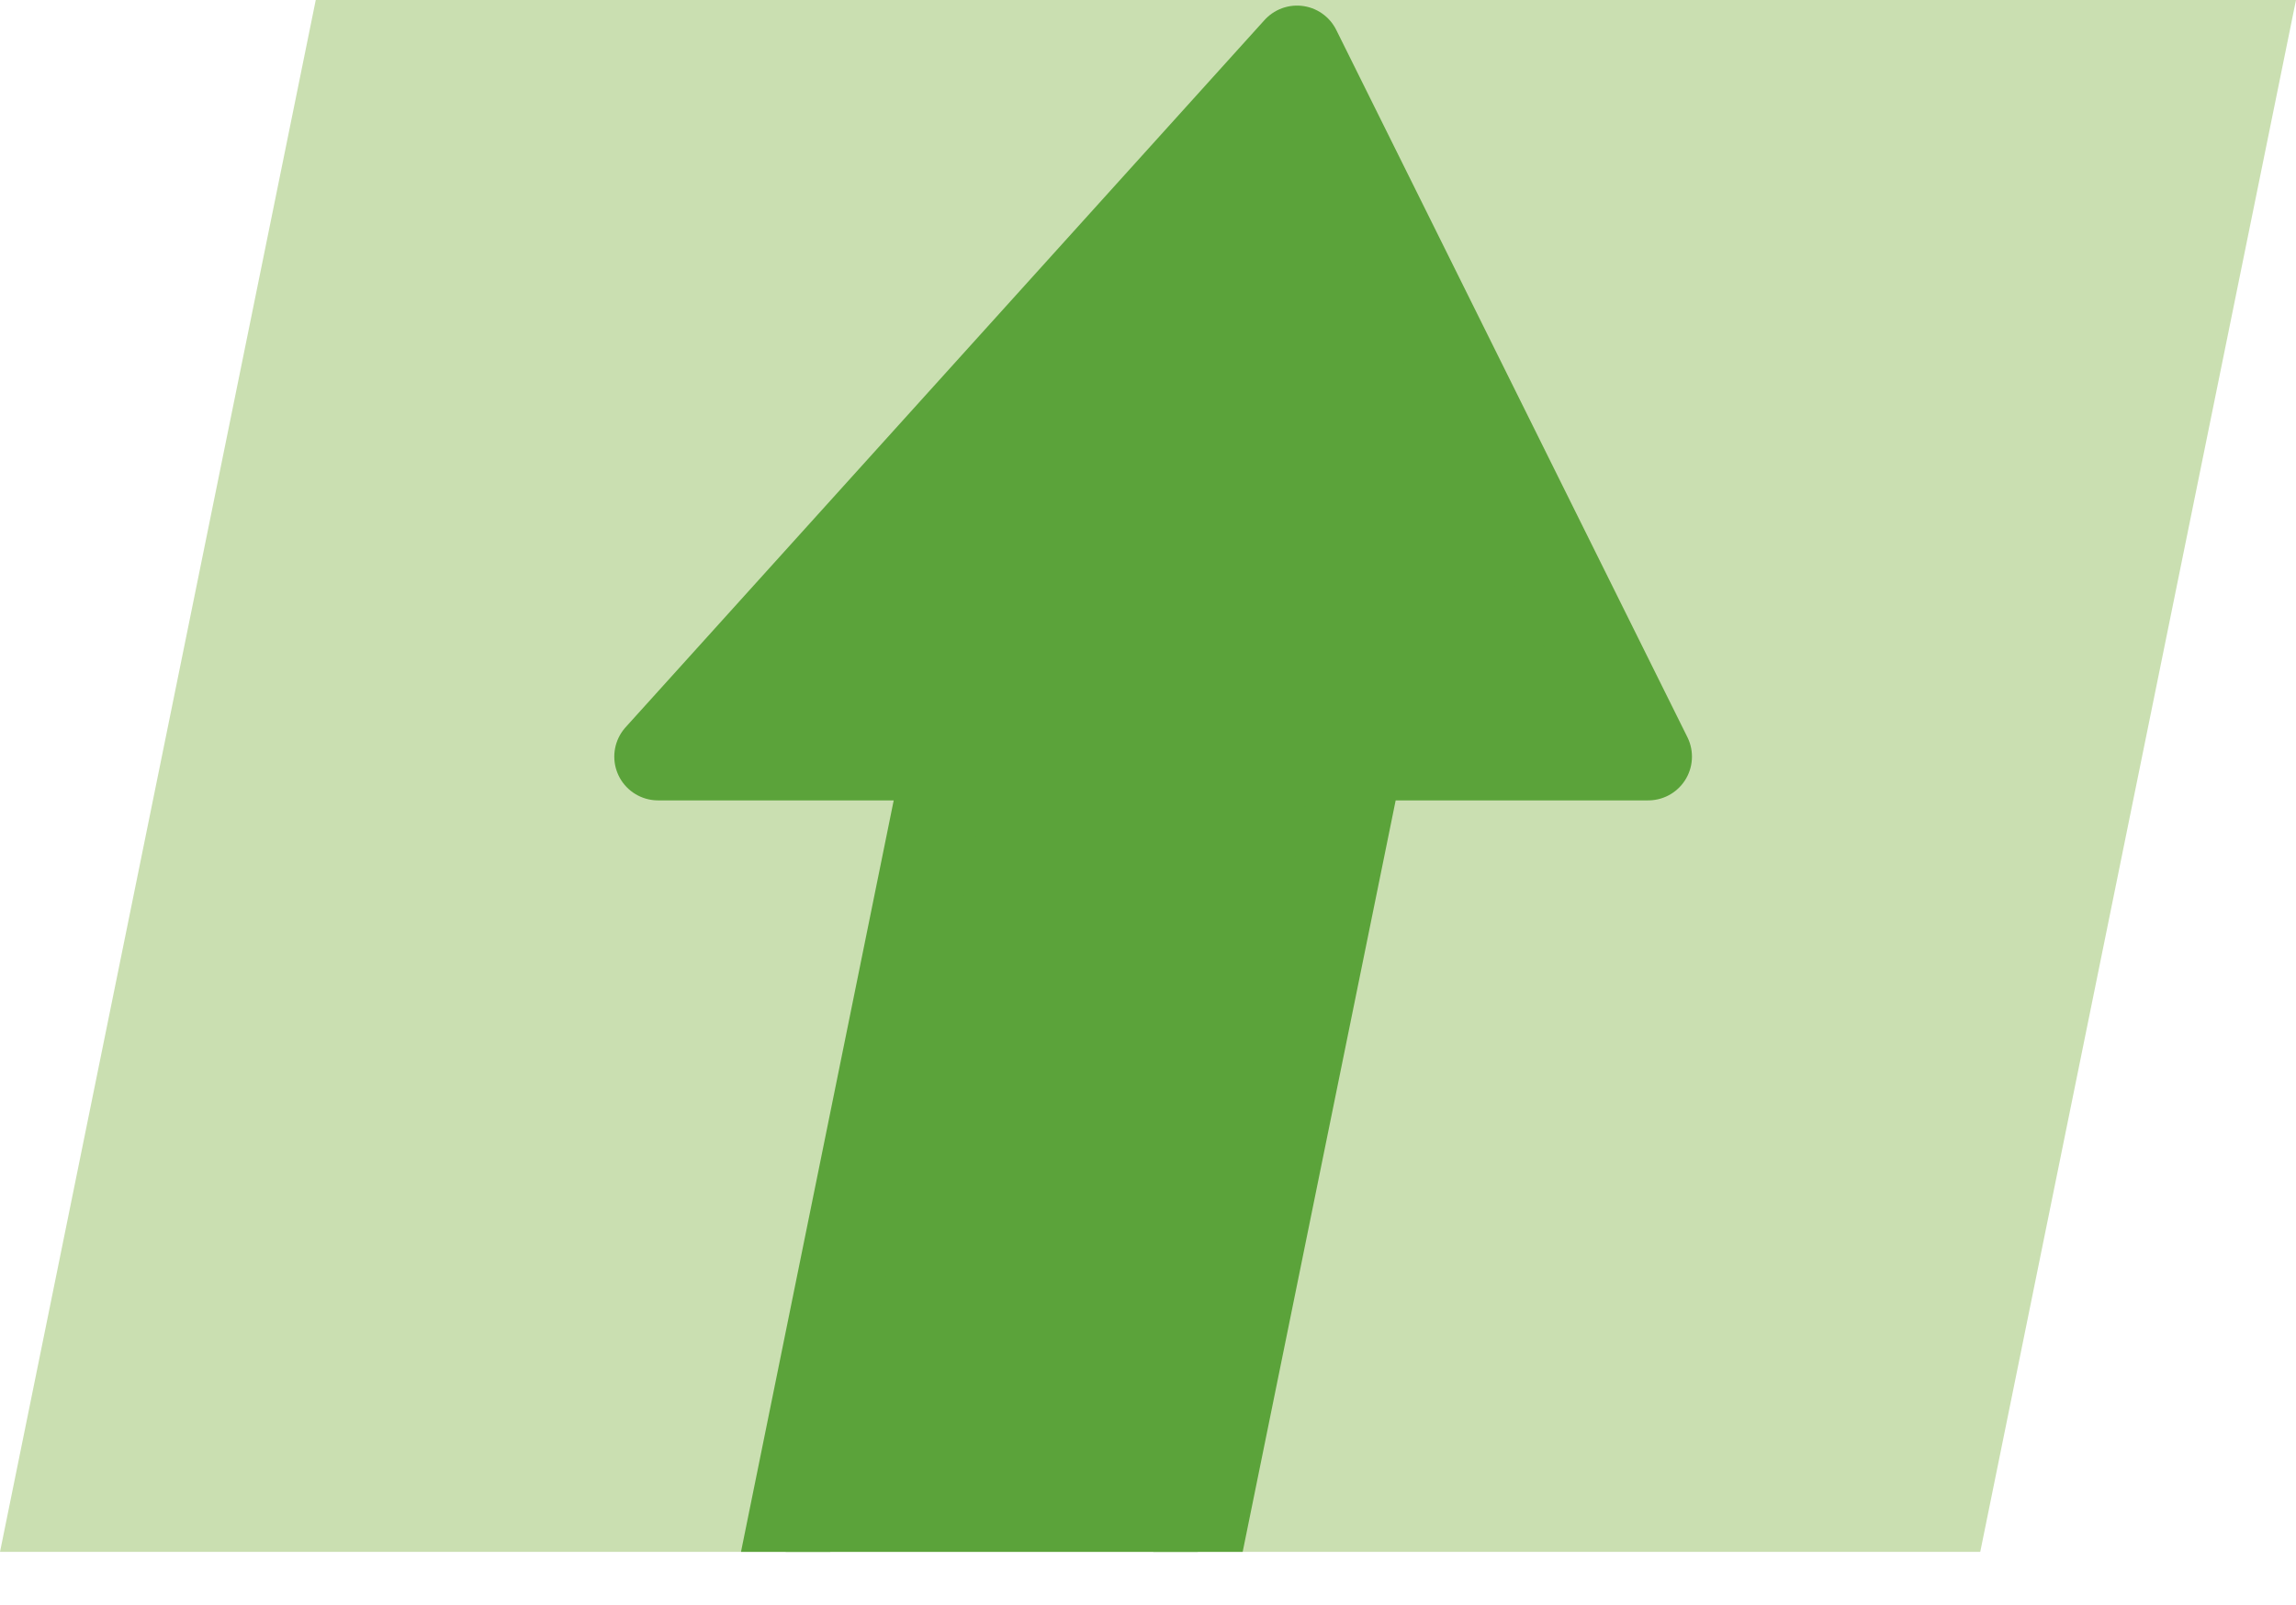
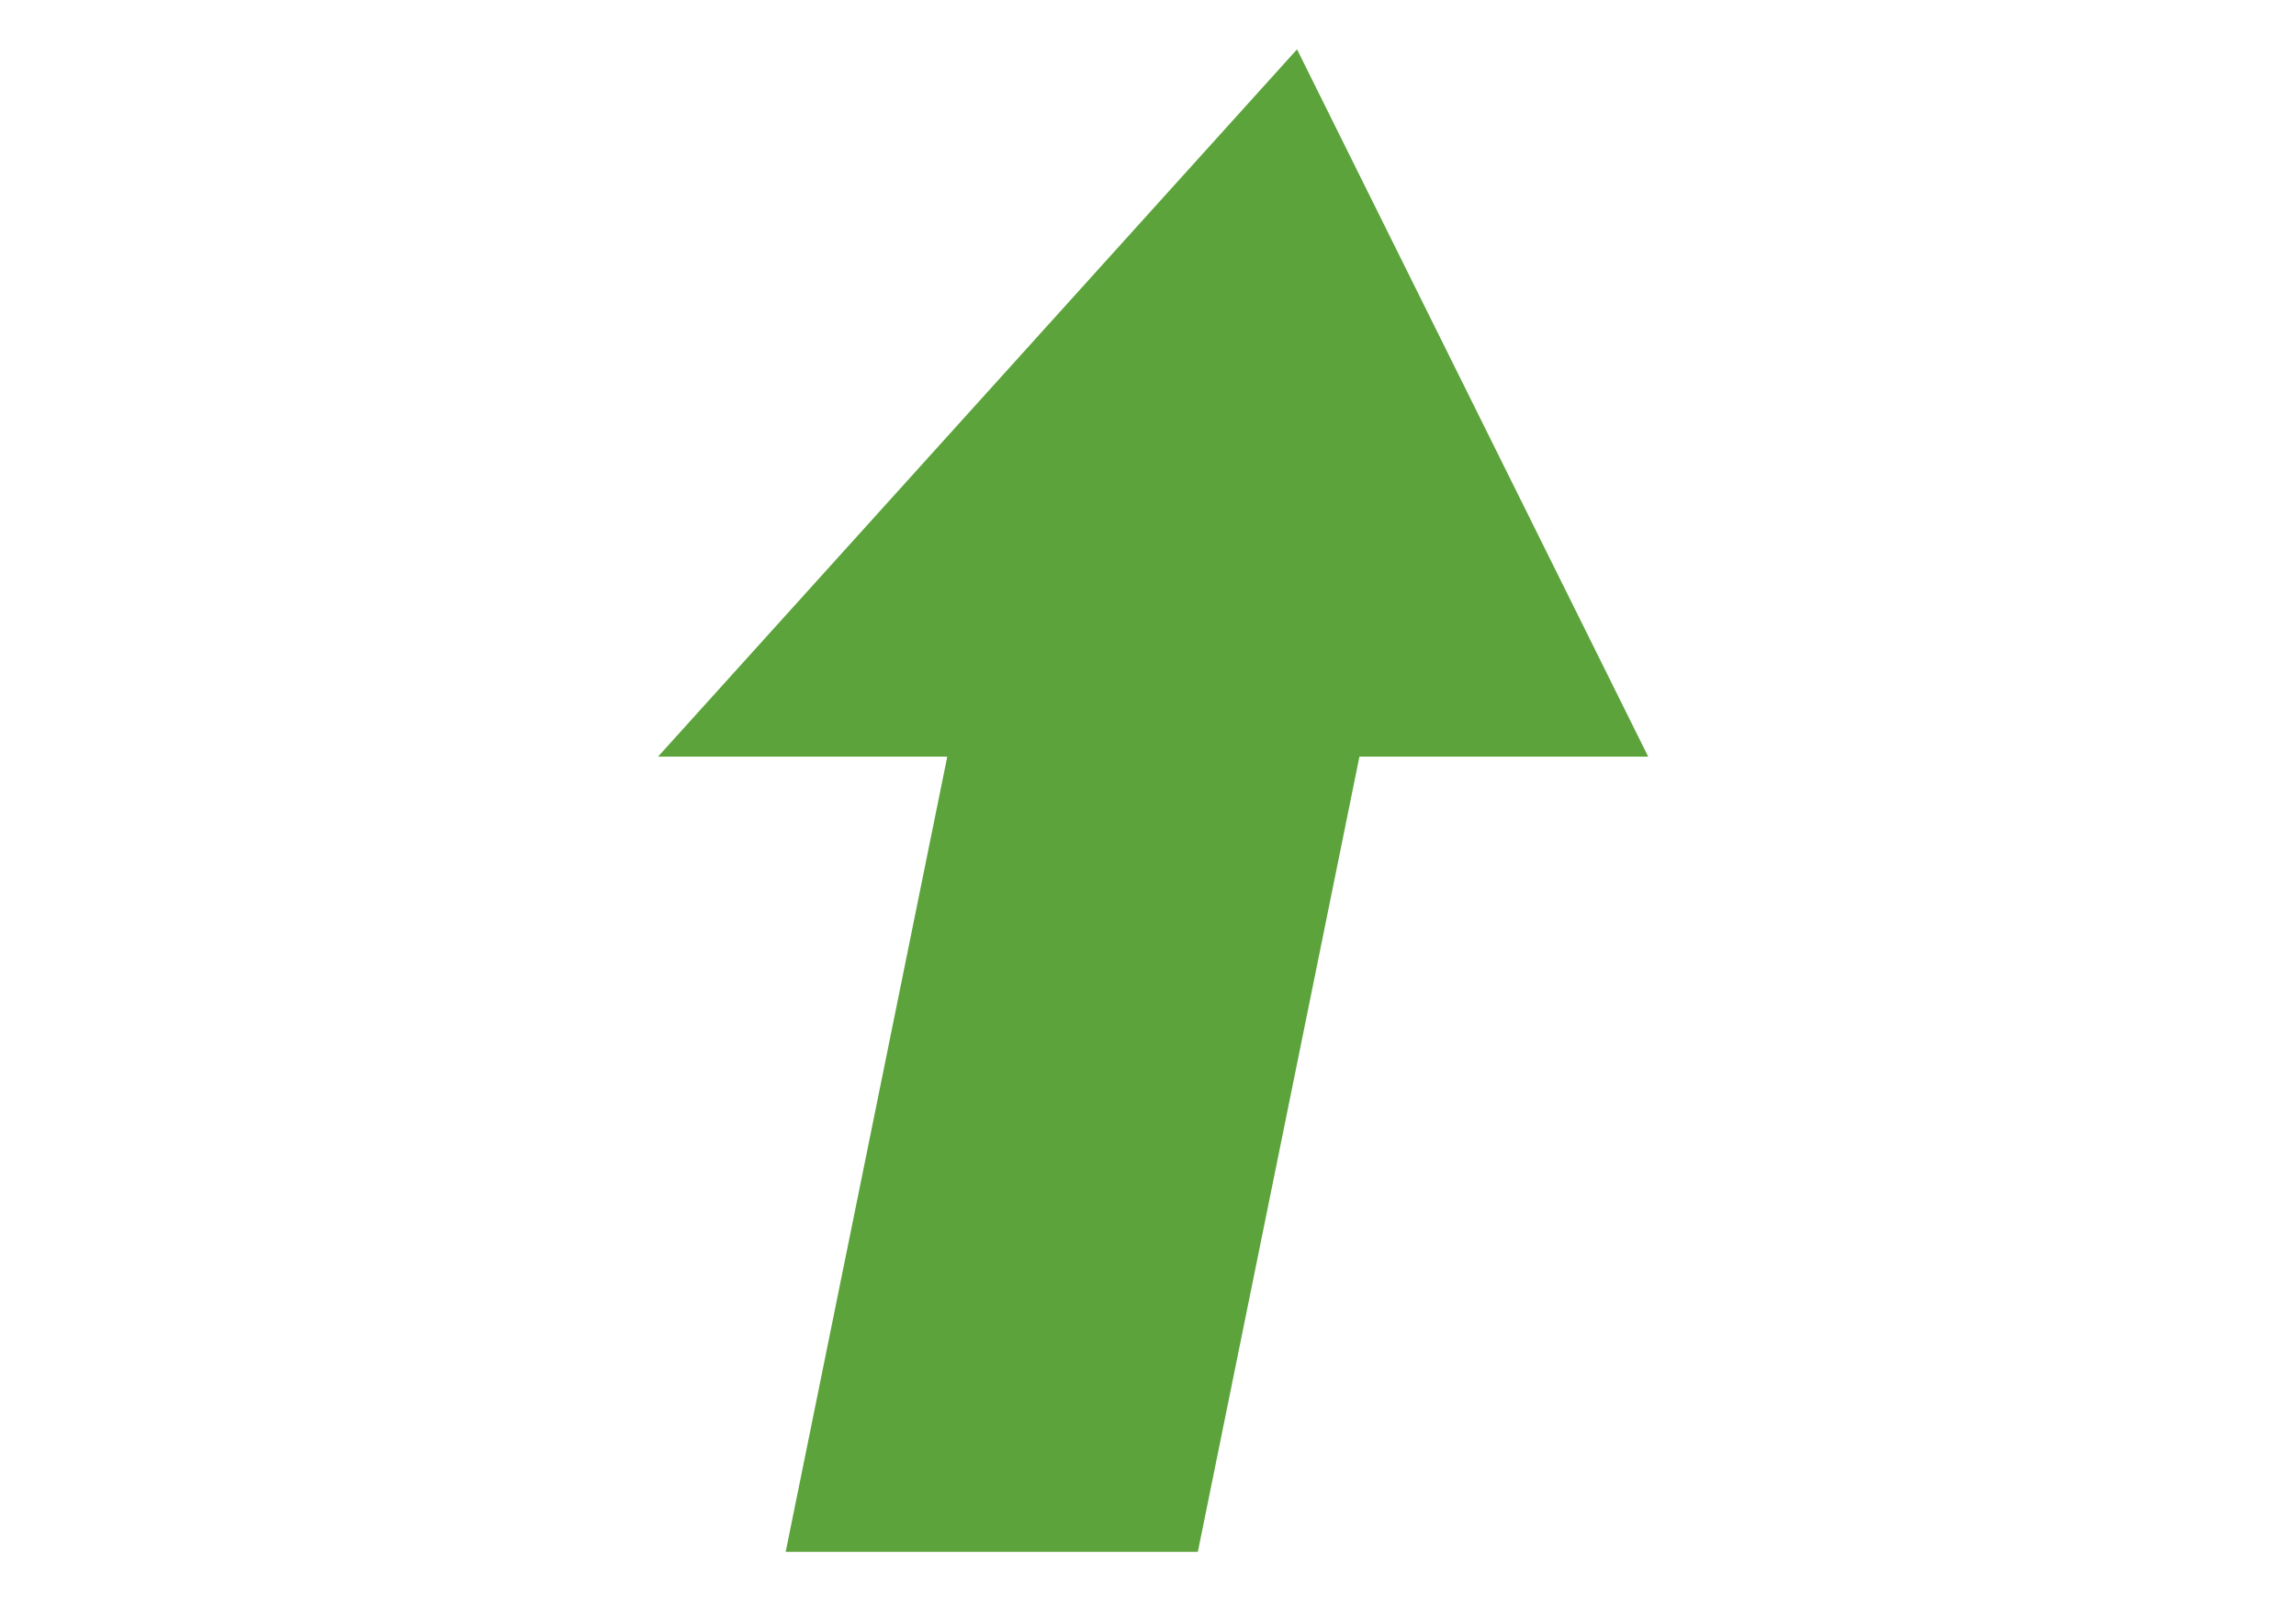
<svg xmlns="http://www.w3.org/2000/svg" version="1.1" viewBox="0 0 49.3 34.48">
  <defs>
    <style>
      .cls-1 {
        stroke: #5ba33a;
        stroke-linecap: round;
        stroke-linejoin: round;
        stroke-width: 1.88px;
      }

      .cls-1, .cls-2 {
        fill: none;
      }

      .cls-3 {
        fill: #cadfb1;
      }

      .cls-4 {
        fill: #5ba33a;
      }

      .cls-5 {
        clip-path: url(#clippath);
      }
    </style>
    <clipPath id="clippath">
-       <polygon class="cls-2" points="6.78 0 0 33.33 42.52 33.33 49.3 0 6.78 0" />
-     </clipPath>
+       </clipPath>
  </defs>
  <g>
    <g id="Erfolg">
-       <polygon class="cls-3" points="6.78 0 49.3 0 42.52 33.33 0 33.33 6.78 0" />
      <polygon class="cls-4" points="16.87 33.33 20.34 16.25 14.13 16.25 27.85 1.06 35.39 16.25 29.19 16.25 25.72 33.33 16.87 33.33" />
      <g class="cls-5">
-         <polygon class="cls-1" points="35.39 16.25 27.85 1.06 14.13 16.25 20.34 16.25 14.96 42.73 23.81 42.73 29.2 16.25 35.39 16.25" />
-       </g>
+         </g>
    </g>
  </g>
</svg>